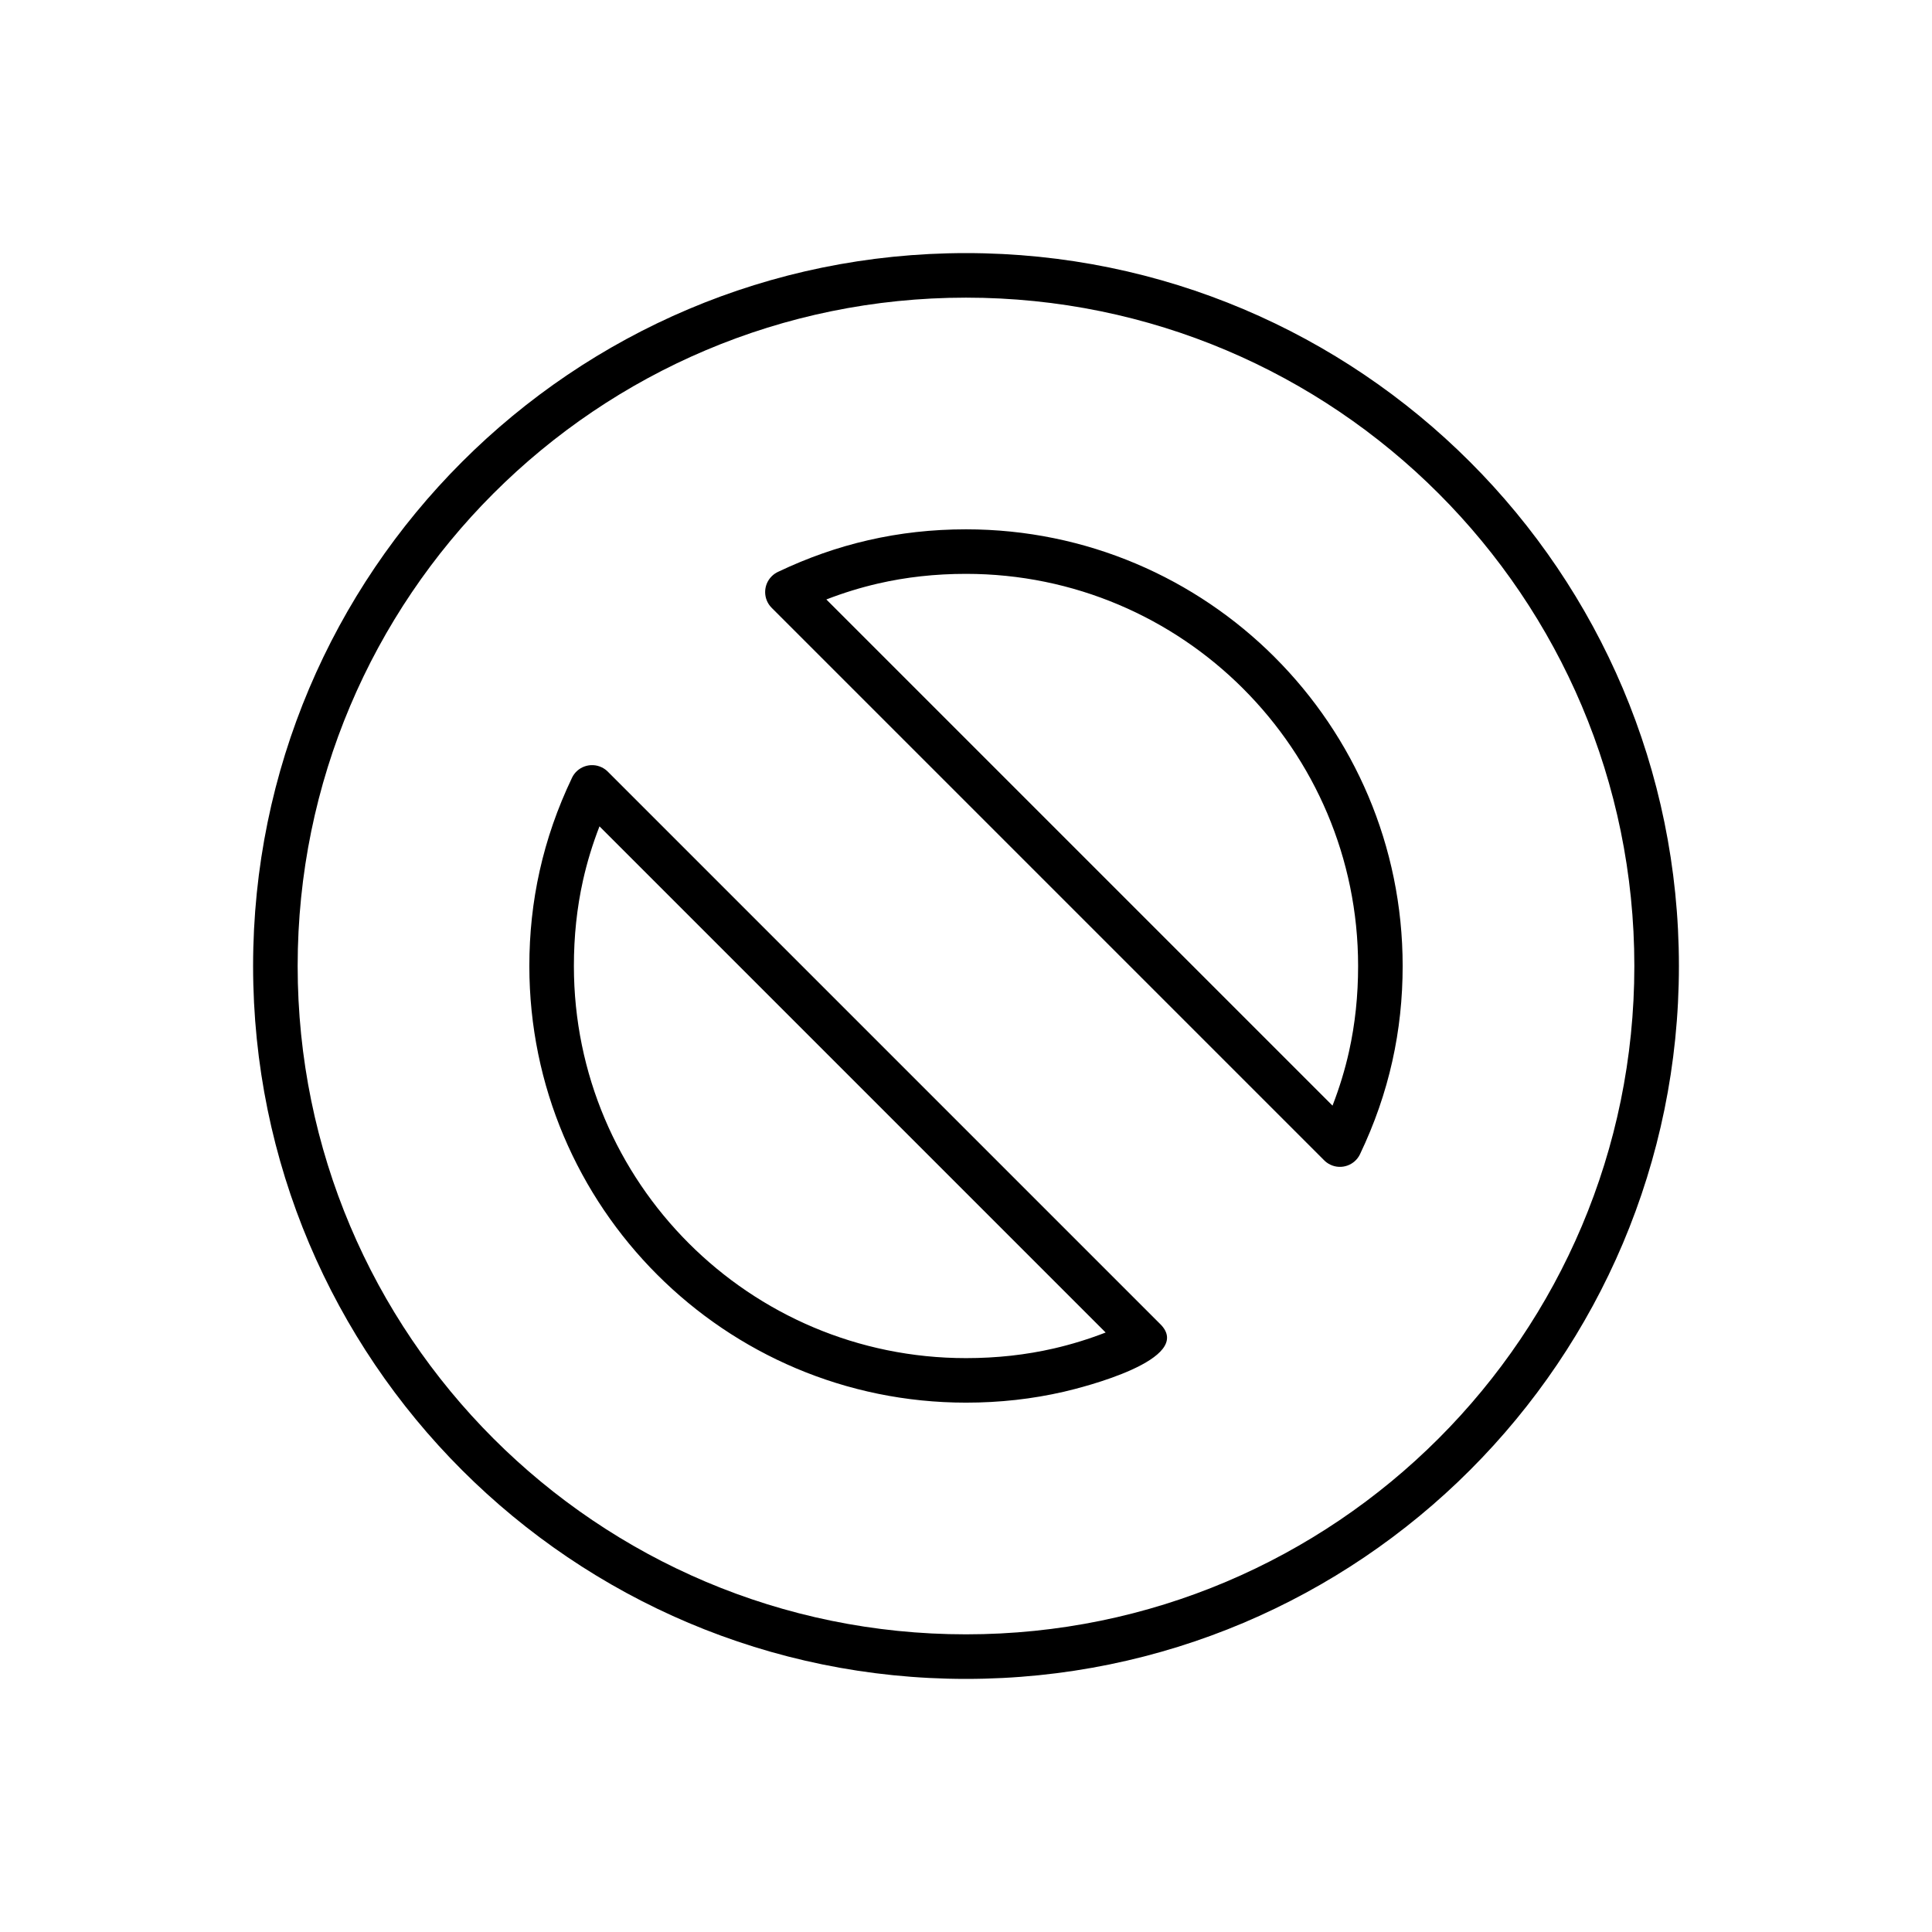
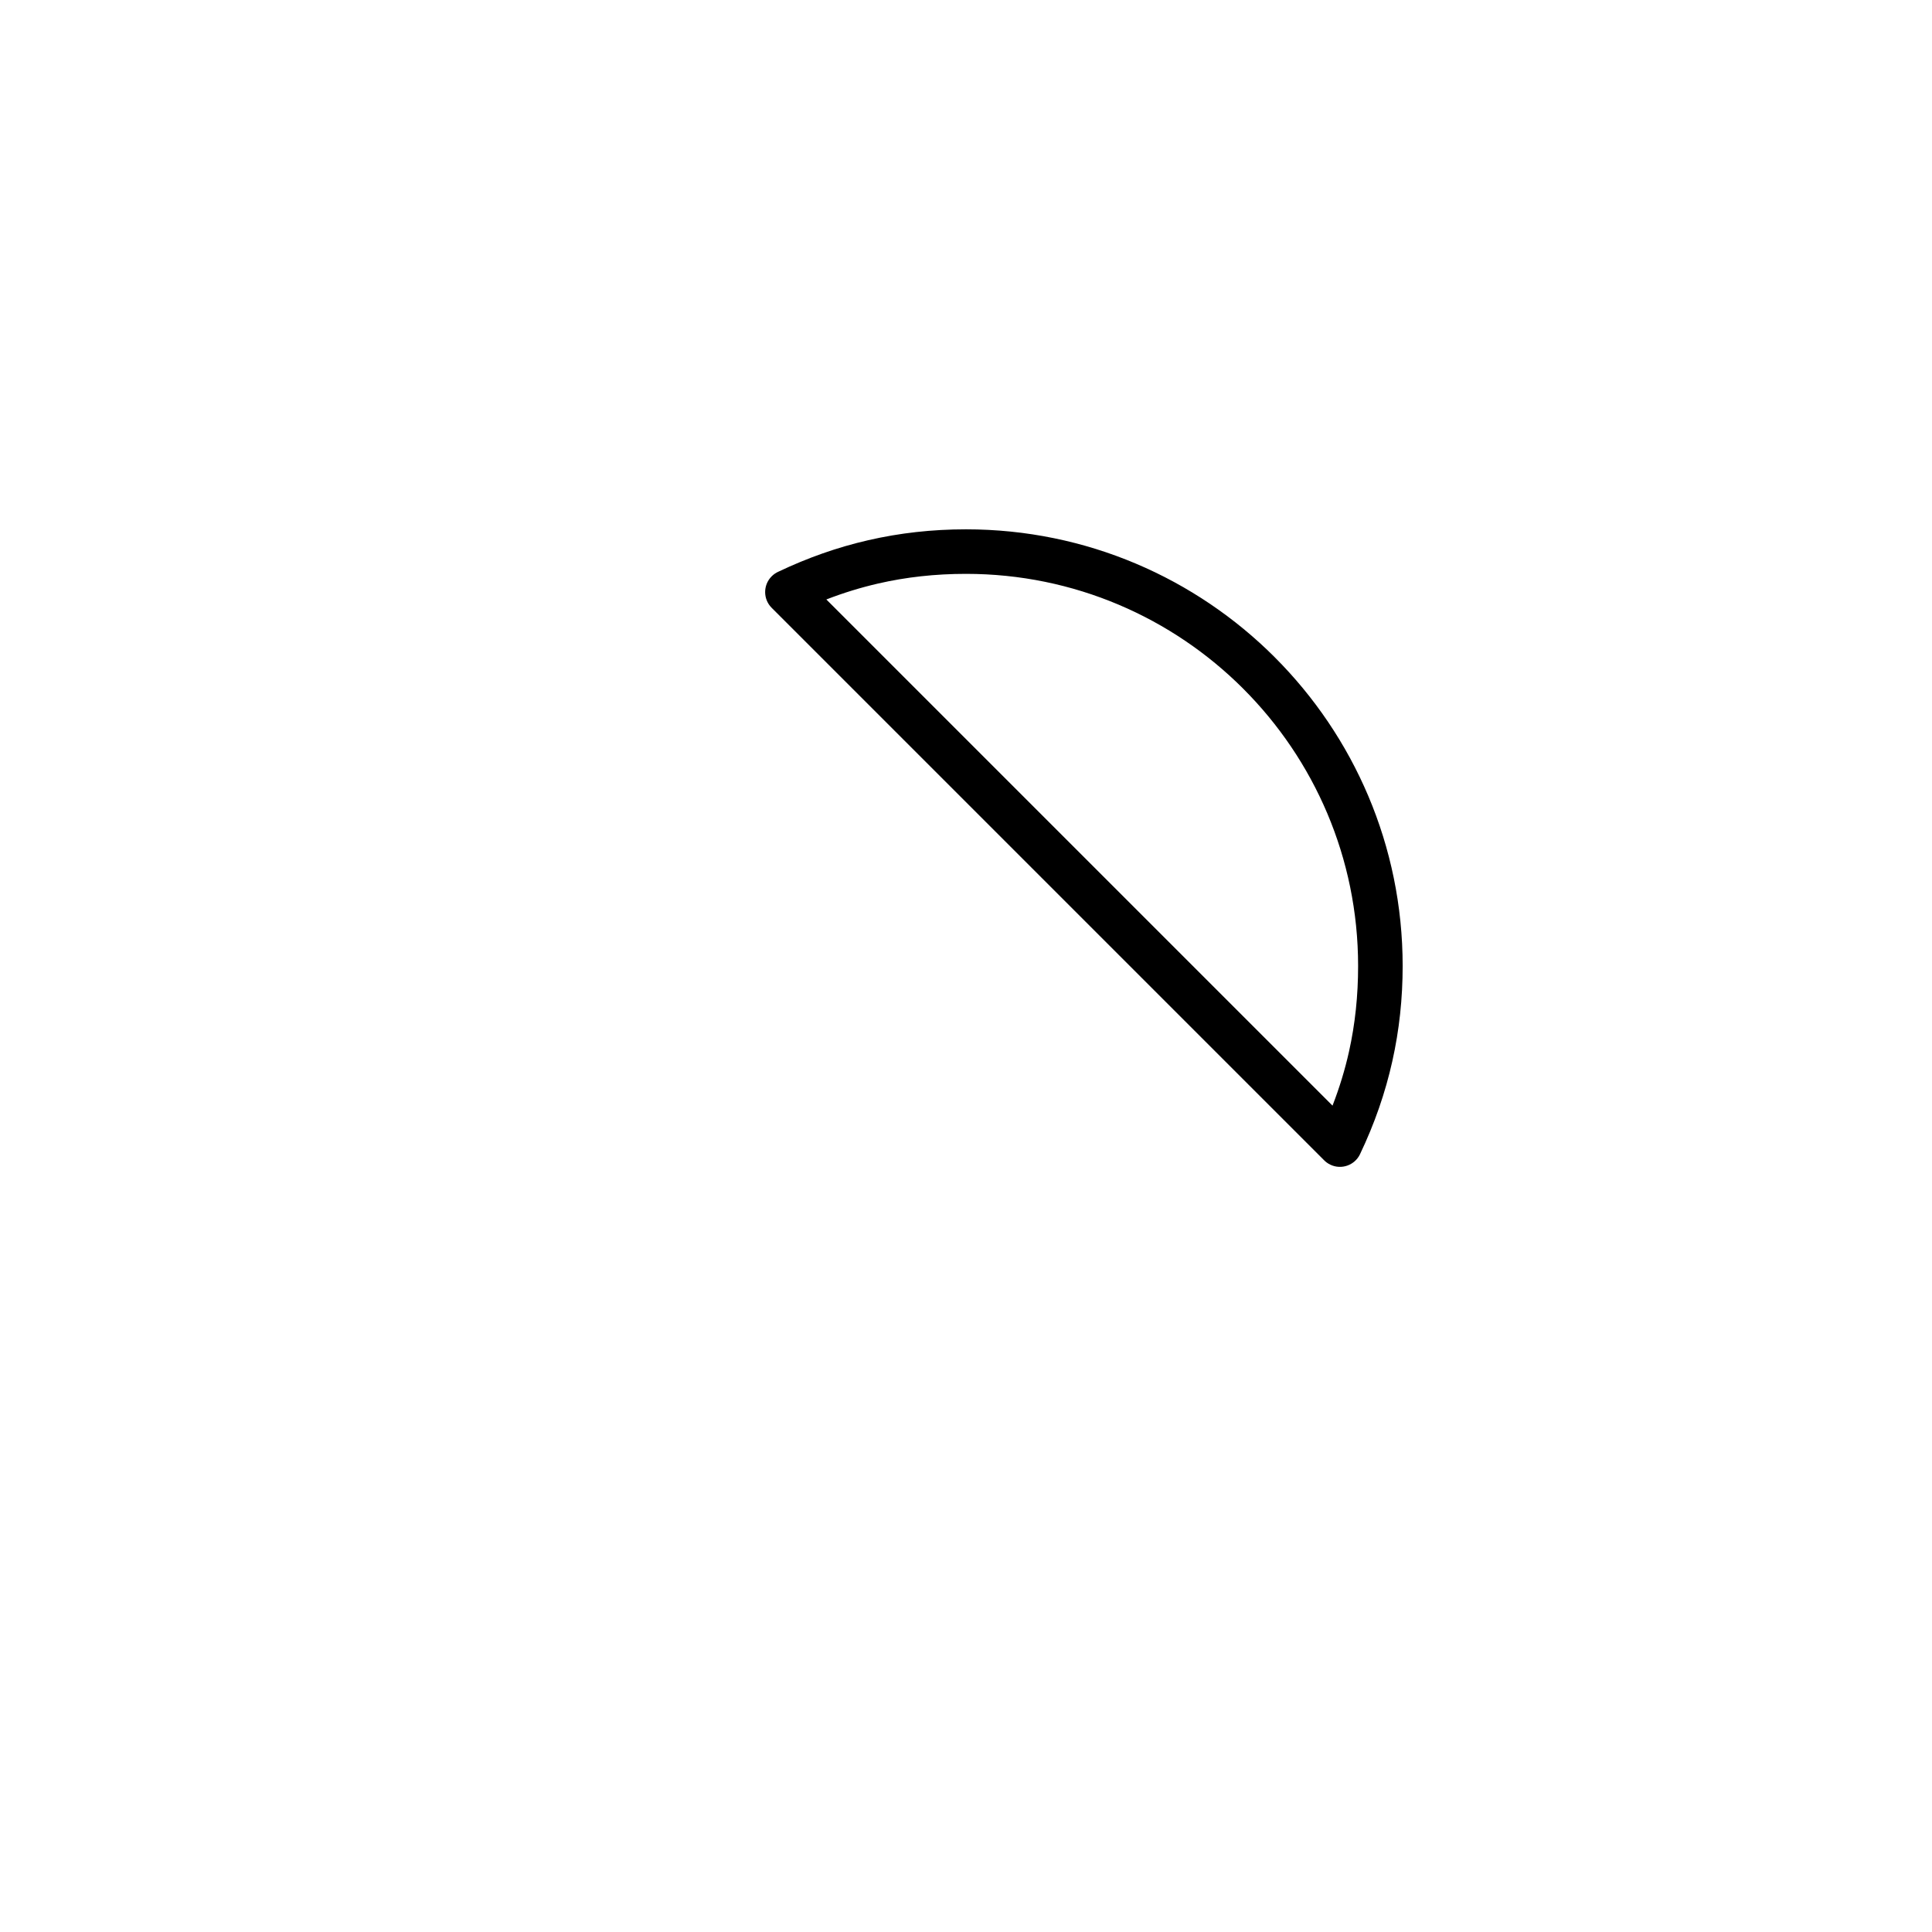
<svg xmlns="http://www.w3.org/2000/svg" fill="#000000" width="800px" height="800px" version="1.1" viewBox="144 144 512 512">
  <g fill-rule="evenodd">
-     <path d="m400 222.88c48.898 0 93.18 19.832 125.23 51.887s51.887 76.336 51.887 125.23-19.832 93.18-51.887 125.23-76.336 51.887-125.23 51.887-93.18-19.832-125.23-51.887-51.887-76.336-51.887-125.23 19.832-93.18 51.887-125.23 76.336-51.887 125.23-51.887zm188.93 177.12c0-52.156-21.152-99.391-55.348-133.58-34.191-34.191-81.426-55.348-133.58-55.348s-99.391 21.152-133.58 55.348c-34.191 34.191-55.348 81.426-55.348 133.58s21.152 99.391 55.348 133.58c34.191 34.191 81.426 55.348 133.58 55.348s99.391-21.152 133.58-55.348c34.191-34.191 55.348-81.426 55.348-133.58z" />
    <path d="m350.34 295.48c6.641-2.859 0 0 0 0zm131.48 22.695c-20.941-20.941-49.871-33.898-81.82-33.898-9.012 0-17.586 0.973-25.891 2.879-8.227 1.887-16.098 4.676-23.773 8.324-0.668 0.289-1.293 0.703-1.836 1.25-2.305 2.305-2.305 6.043 0 8.348l146.32 146.32c0.48 0.504 1.062 0.934 1.73 1.254 2.941 1.406 6.469 0.16 7.871-2.781v-0.008c3.871-8.109 6.691-16.27 8.555-24.613 1.863-8.336 2.742-16.707 2.742-25.25 0-31.945-12.957-60.875-33.898-81.82zm-8.348 8.348c18.805 18.805 30.441 44.785 30.441 73.469 0 7.824-0.777 15.355-2.418 22.711-1.066 4.769-2.512 9.523-4.363 14.301l-134.14-134.14c4.512-1.746 9.082-3.156 13.75-4.231 7.371-1.691 15.074-2.555 23.262-2.555 28.688 0 54.664 11.633 73.469 30.441z" />
-     <path d="m451.5 494.92-146.32-146.32c-0.48-0.504-1.062-0.934-1.73-1.254-2.941-1.406-6.469-0.16-7.871 2.781v0.008c-3.871 8.109-6.691 16.27-8.555 24.613-1.863 8.336-2.742 16.707-2.742 25.25 0 31.945 12.957 60.875 33.898 81.82 20.941 20.941 49.871 33.898 81.82 33.898 9.012 0 17.586-0.973 25.891-2.879 4.914-1.129 34.91-8.625 25.609-17.922zm-148.63-131.93 134.14 134.14c-4.512 1.746-9.082 3.156-13.75 4.231-7.371 1.691-15.074 2.555-23.262 2.555-28.688 0-54.664-11.633-73.469-30.441-18.805-18.805-30.441-44.785-30.441-73.469 0-7.824 0.777-15.355 2.418-22.711 1.066-4.769 2.512-9.523 4.363-14.301z" />
  </g>
</svg>